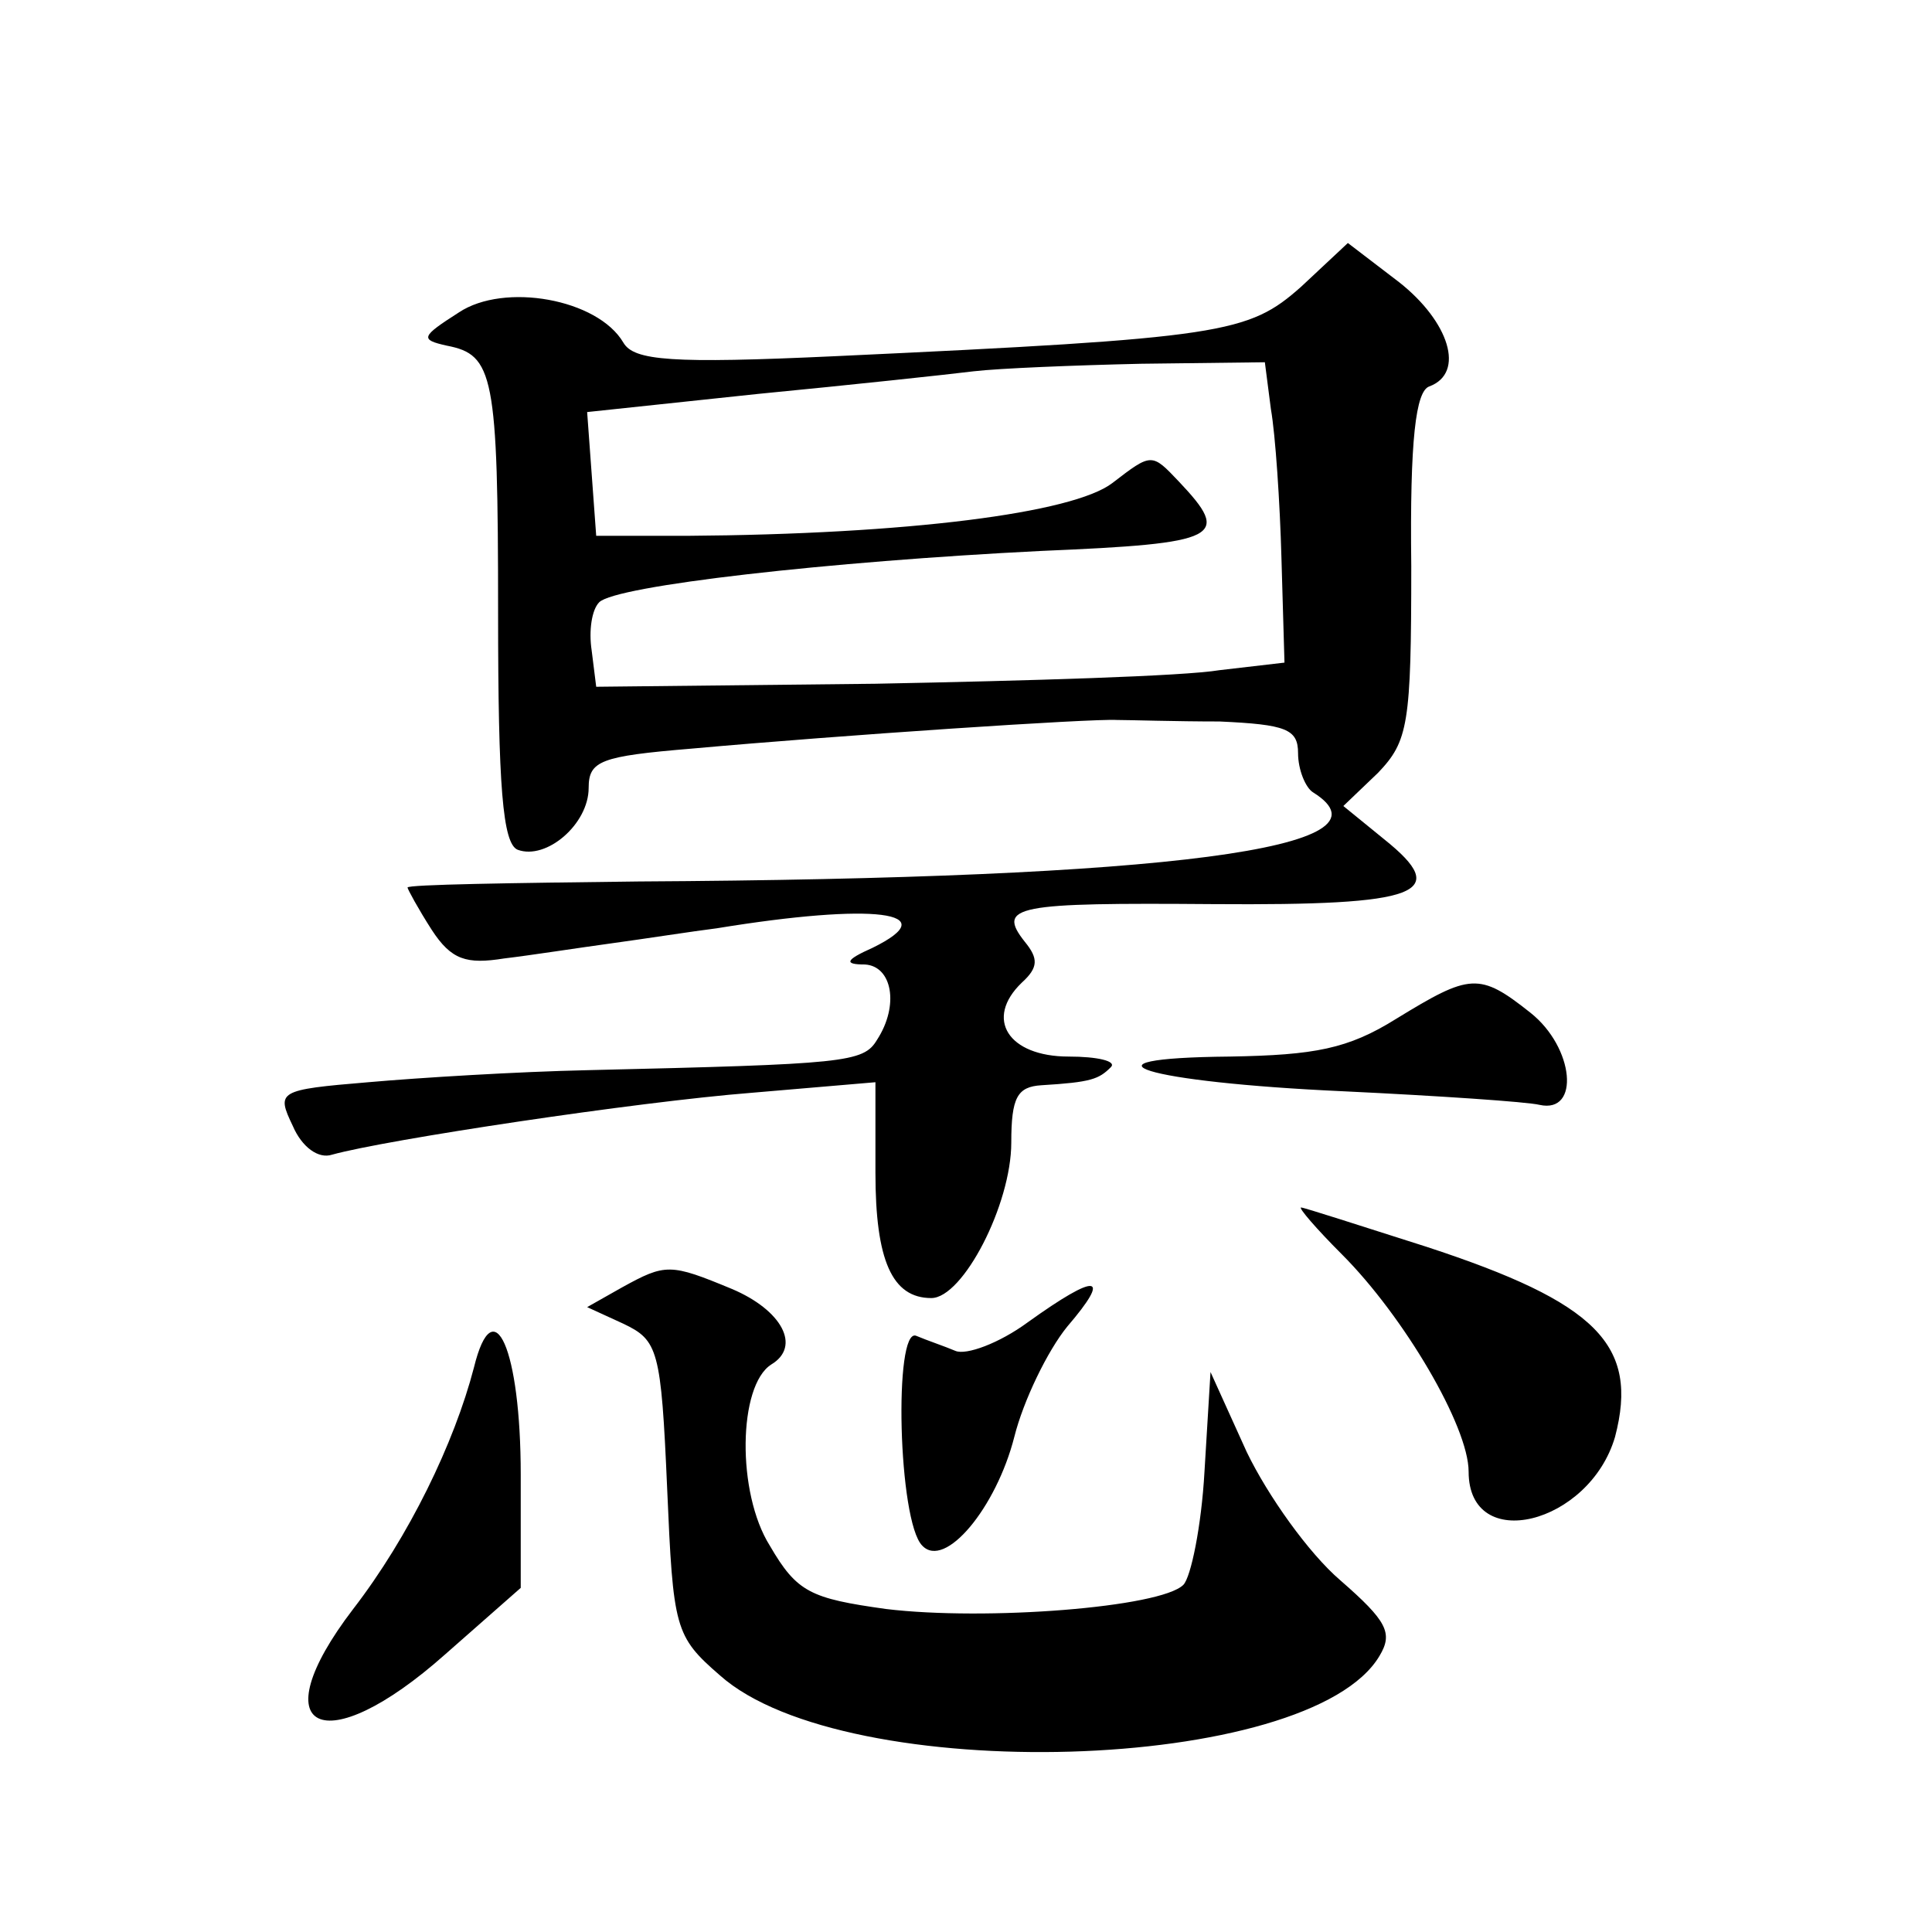
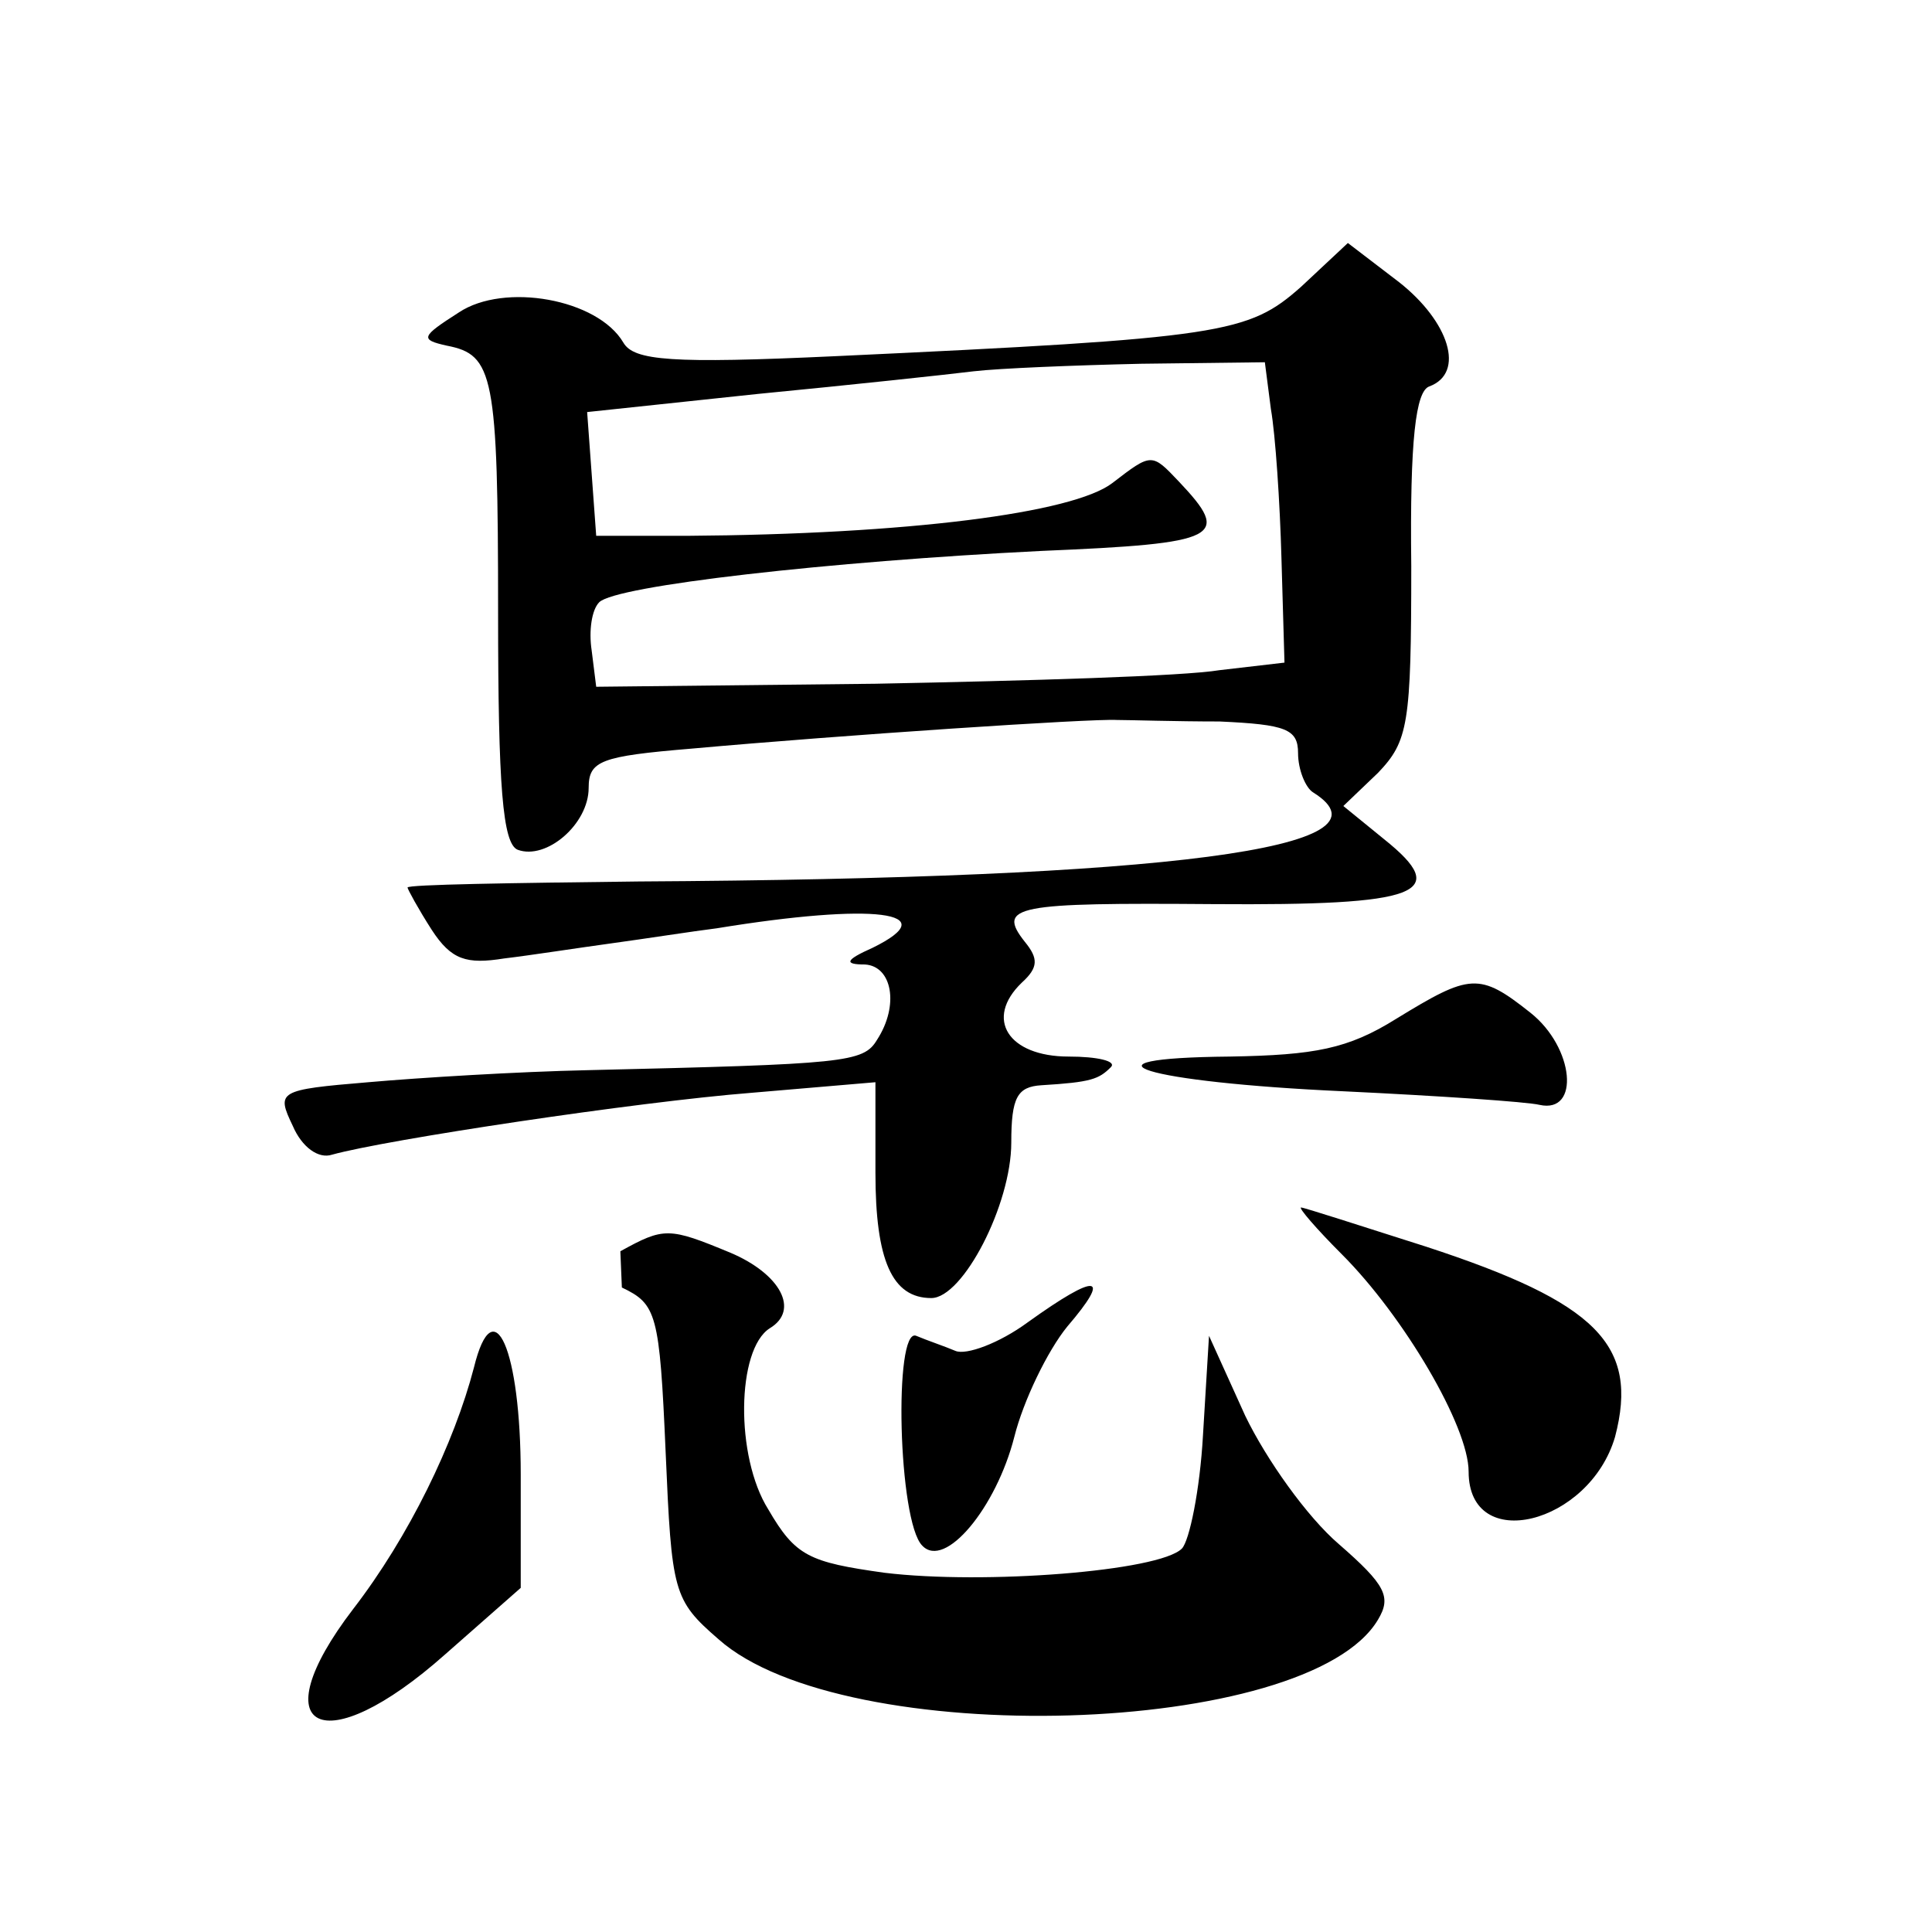
<svg xmlns="http://www.w3.org/2000/svg" version="1.0" width="128pt" height="128pt" viewBox="0 0 128 128" preserveAspectRatio="xMidYMid meet">
  <g transform="translate(0,128) scale(0.1,-0.1)" fill="#0" stroke="none">
-     <path d="M862 1090 c-35 -31 -51 -34 -309 -46 -108 -5 -133 -3 -140 9 -17 29 -79 40 -109 20 -25 -16 -26 -18 -8 -22 31 -6 34 -19 34 -177 0 -115 3 -153 13 -157 19 -7 47 17 47 41 0 18 8 21 68 26 100 9 265 20 282 19 8 0 39 -1 68 -1 44 -2 52 -5 52 -21 0 -11 5 -23 10 -26 59 -37 -96 -57 -447 -59 -84 -1 -153 -2 -153 -4 0 -1 7 -14 16 -28 13 -20 23 -23 48 -19 17 2 49 7 71 10 22 3 54 8 70 10 104 17 152 11 103 -13 -18 -8 -19 -11 -5 -11 18 -1 23 -27 8 -50 -9 -15 -21 -16 -191 -20 -47 -1 -112 -5 -146 -8 -60 -5 -61 -6 -50 -29 6 -14 17 -22 26 -19 36 10 202 35 278 41 l82 7 0 -60 c0 -58 11 -83 37 -83 21 0 53 62 53 103 0 30 4 37 20 38 33 2 38 4 46 12 4 4 -9 7 -28 7 -40 0 -56 25 -31 49 11 10 11 16 2 27 -19 24 -6 26 125 25 137 -1 158 7 113 43 l-27 22 23 22 c20 21 22 32 22 137 -1 84 3 116 12 119 24 9 13 43 -20 69 l-34 26 -31 -29z m-20 -81 c3 -17 6 -62 7 -99 l2 -69 -43 -5 c-24 -4 -126 -7 -228 -9 l-185 -2 -3 24 c-2 13 0 27 5 32 11 11 152 27 293 34 119 5 126 9 91 46 -18 19 -18 19 -44 -1 -26 -20 -136 -34 -282 -35 l-60 0 -3 41 -3 41 113 12 c62 6 127 13 143 15 17 2 67 4 111 5 l82 1 4 -31z M925 605 c-32 -20 -54 -24 -110 -25 -108 -1 -57 -17 75 -23 63 -3 122 -7 130 -9 27 -6 23 38 -6 61 -34 27 -40 26 -89 -4z M889 449 c41 -41 84 -114 84 -144 0 -55 80 -35 97 23 16 61 -12 89 -125 126 -44 14 -81 26 -83 26 -2 0 10 -14 27 -31z M412 427 l-23 -13 24 -11 c23 -11 25 -17 29 -109 4 -93 5 -98 35 -124 83 -74 391 -65 437 13 9 15 5 23 -26 50 -21 18 -48 56 -62 85 l-24 53 -4 -66 c-2 -36 -9 -70 -14 -75 -15 -15 -131 -24 -197 -16 -50 7 -59 11 -77 42 -22 35 -21 106 1 120 20 12 7 36 -26 50 -41 17 -44 17 -73 1z M681 404 c-19 -14 -41 -22 -48 -19 -7 3 -19 7 -26 10 -15 6 -12 -123 4 -139 15 -16 49 25 61 72 6 24 22 57 35 73 30 35 20 36 -26 3z M314 374 c-13 -50 -43 -112 -80 -160 -62 -81 -20 -102 61 -30 l50 44 0 75 c0 83 -18 124 -31 71z" />
+     <path d="M862 1090 c-35 -31 -51 -34 -309 -46 -108 -5 -133 -3 -140 9 -17 29 -79 40 -109 20 -25 -16 -26 -18 -8 -22 31 -6 34 -19 34 -177 0 -115 3 -153 13 -157 19 -7 47 17 47 41 0 18 8 21 68 26 100 9 265 20 282 19 8 0 39 -1 68 -1 44 -2 52 -5 52 -21 0 -11 5 -23 10 -26 59 -37 -96 -57 -447 -59 -84 -1 -153 -2 -153 -4 0 -1 7 -14 16 -28 13 -20 23 -23 48 -19 17 2 49 7 71 10 22 3 54 8 70 10 104 17 152 11 103 -13 -18 -8 -19 -11 -5 -11 18 -1 23 -27 8 -50 -9 -15 -21 -16 -191 -20 -47 -1 -112 -5 -146 -8 -60 -5 -61 -6 -50 -29 6 -14 17 -22 26 -19 36 10 202 35 278 41 l82 7 0 -60 c0 -58 11 -83 37 -83 21 0 53 62 53 103 0 30 4 37 20 38 33 2 38 4 46 12 4 4 -9 7 -28 7 -40 0 -56 25 -31 49 11 10 11 16 2 27 -19 24 -6 26 125 25 137 -1 158 7 113 43 l-27 22 23 22 c20 21 22 32 22 137 -1 84 3 116 12 119 24 9 13 43 -20 69 l-34 26 -31 -29z m-20 -81 c3 -17 6 -62 7 -99 l2 -69 -43 -5 c-24 -4 -126 -7 -228 -9 l-185 -2 -3 24 c-2 13 0 27 5 32 11 11 152 27 293 34 119 5 126 9 91 46 -18 19 -18 19 -44 -1 -26 -20 -136 -34 -282 -35 l-60 0 -3 41 -3 41 113 12 c62 6 127 13 143 15 17 2 67 4 111 5 l82 1 4 -31z M925 605 c-32 -20 -54 -24 -110 -25 -108 -1 -57 -17 75 -23 63 -3 122 -7 130 -9 27 -6 23 38 -6 61 -34 27 -40 26 -89 -4z M889 449 c41 -41 84 -114 84 -144 0 -55 80 -35 97 23 16 61 -12 89 -125 126 -44 14 -81 26 -83 26 -2 0 10 -14 27 -31z M412 427 c23 -11 25 -17 29 -109 4 -93 5 -98 35 -124 83 -74 391 -65 437 13 9 15 5 23 -26 50 -21 18 -48 56 -62 85 l-24 53 -4 -66 c-2 -36 -9 -70 -14 -75 -15 -15 -131 -24 -197 -16 -50 7 -59 11 -77 42 -22 35 -21 106 1 120 20 12 7 36 -26 50 -41 17 -44 17 -73 1z M681 404 c-19 -14 -41 -22 -48 -19 -7 3 -19 7 -26 10 -15 6 -12 -123 4 -139 15 -16 49 25 61 72 6 24 22 57 35 73 30 35 20 36 -26 3z M314 374 c-13 -50 -43 -112 -80 -160 -62 -81 -20 -102 61 -30 l50 44 0 75 c0 83 -18 124 -31 71z" />
  </g>
</svg>